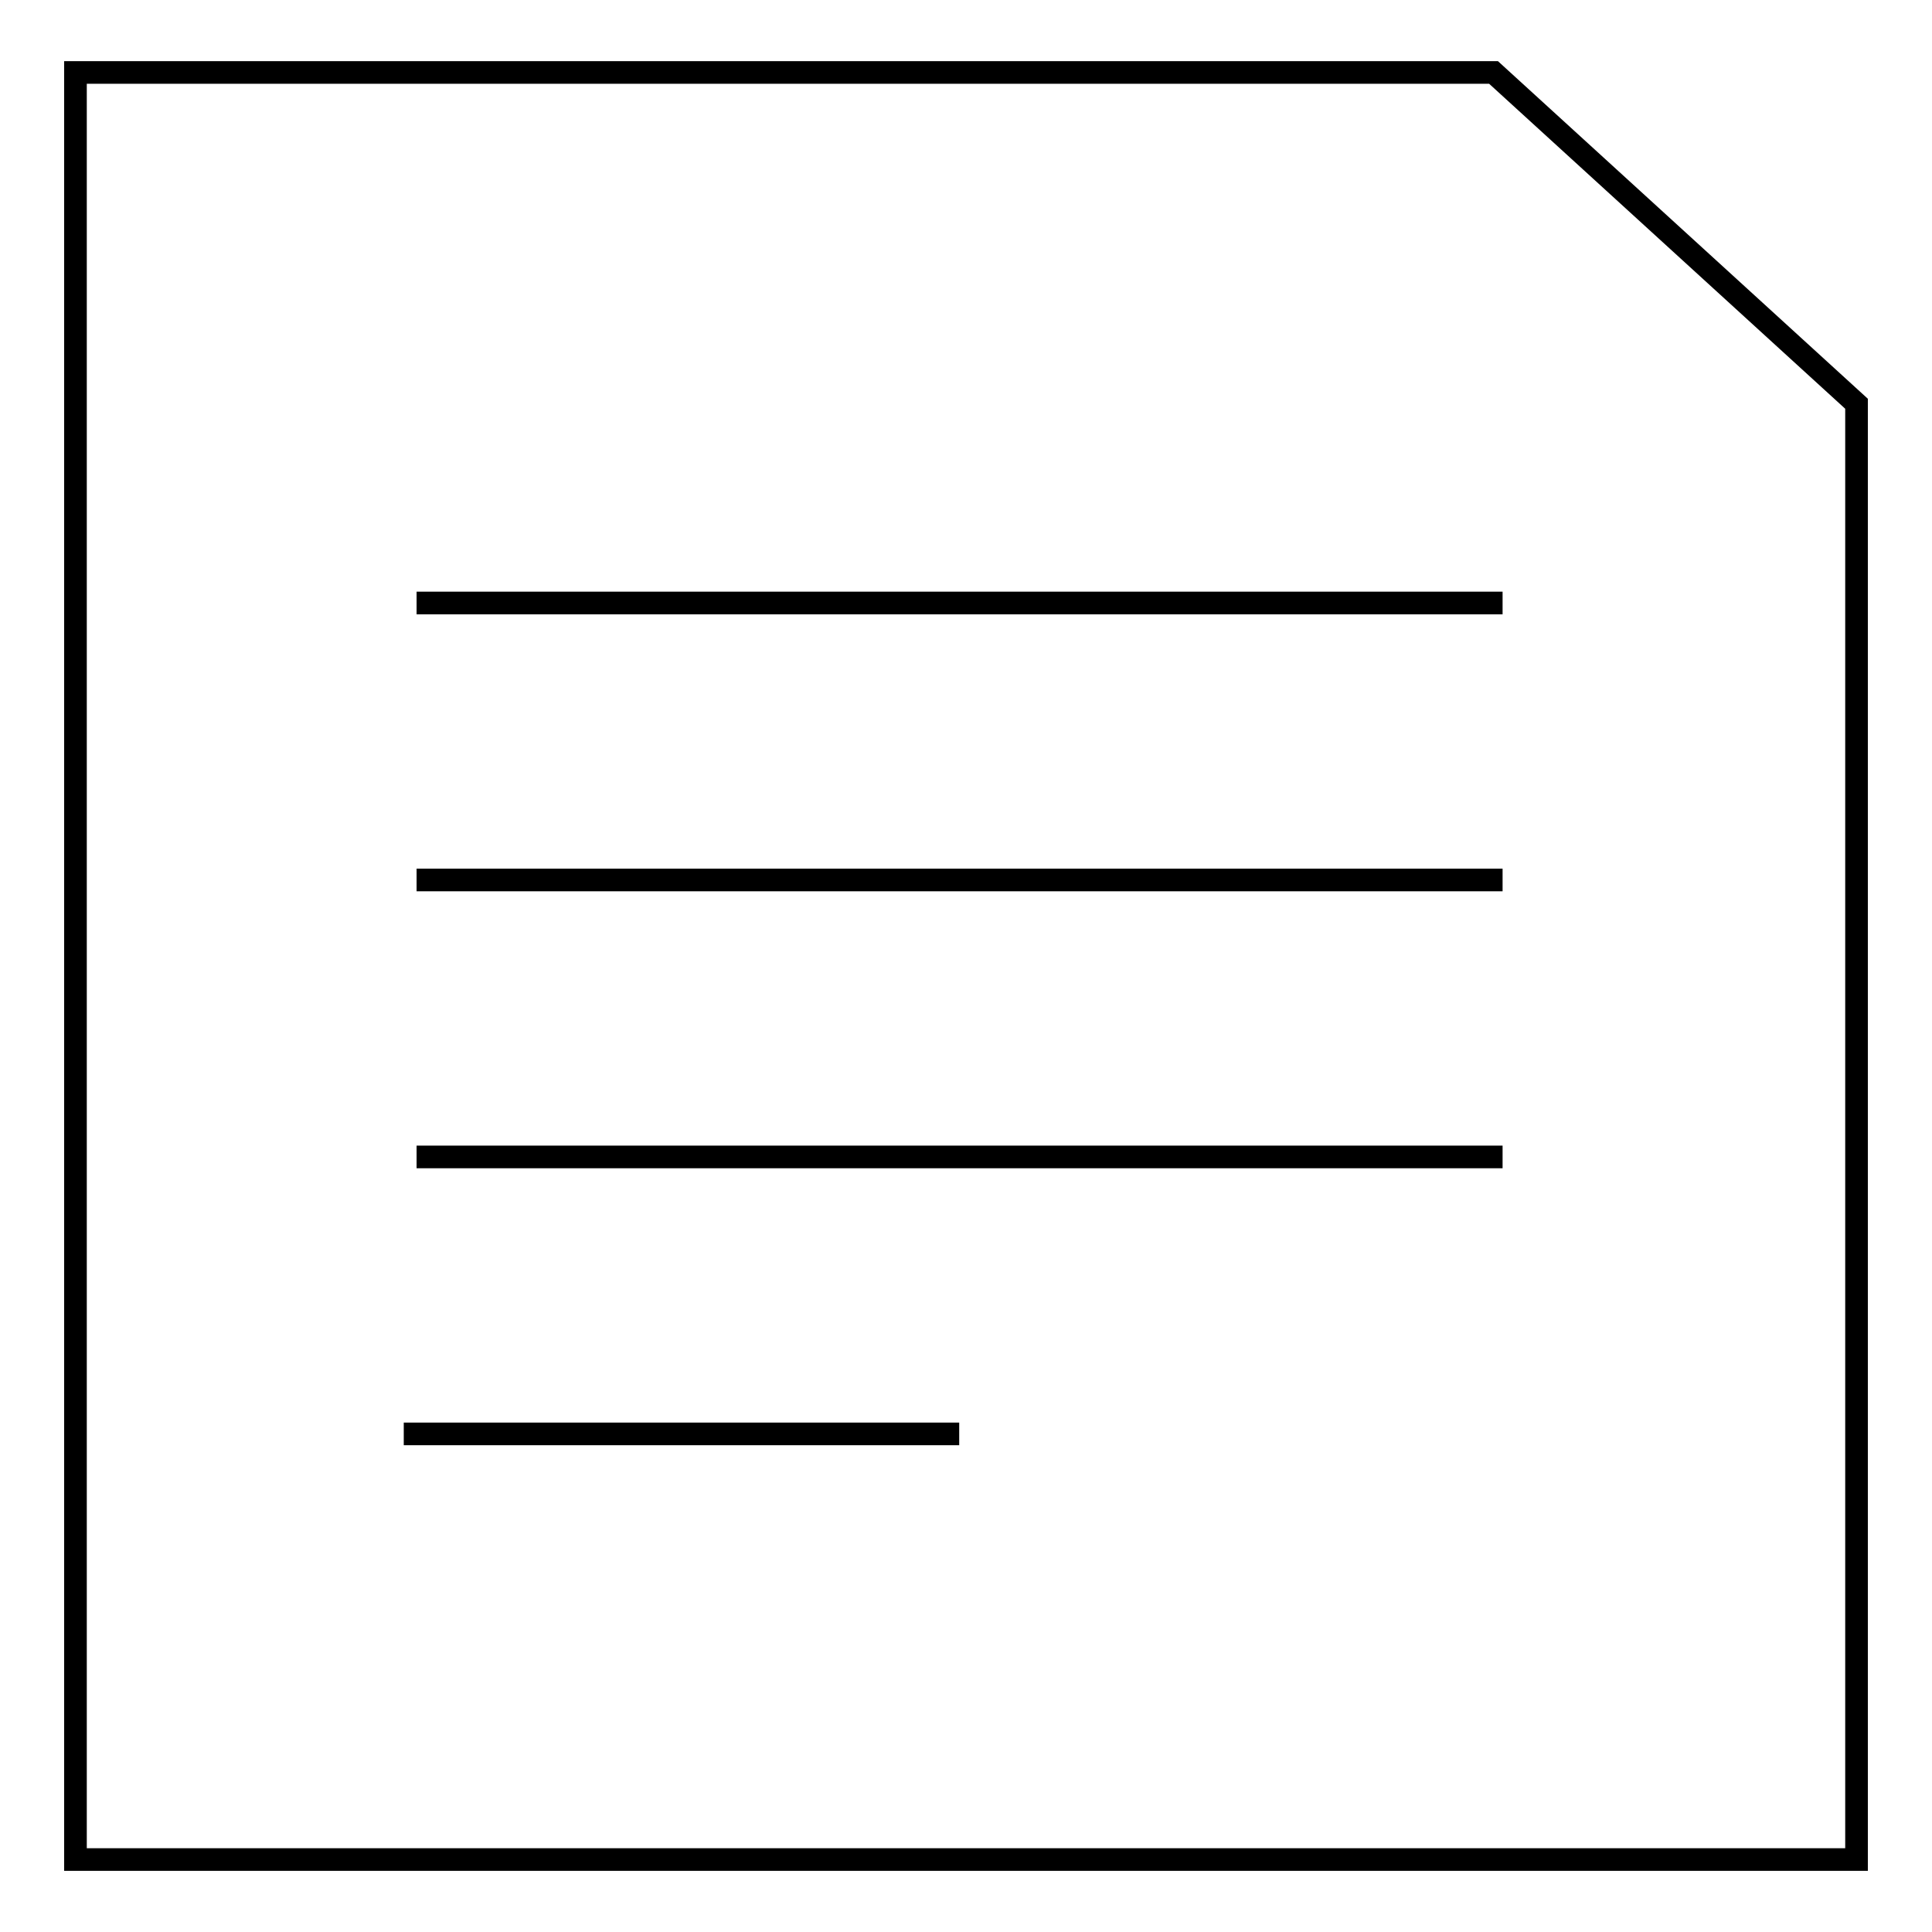
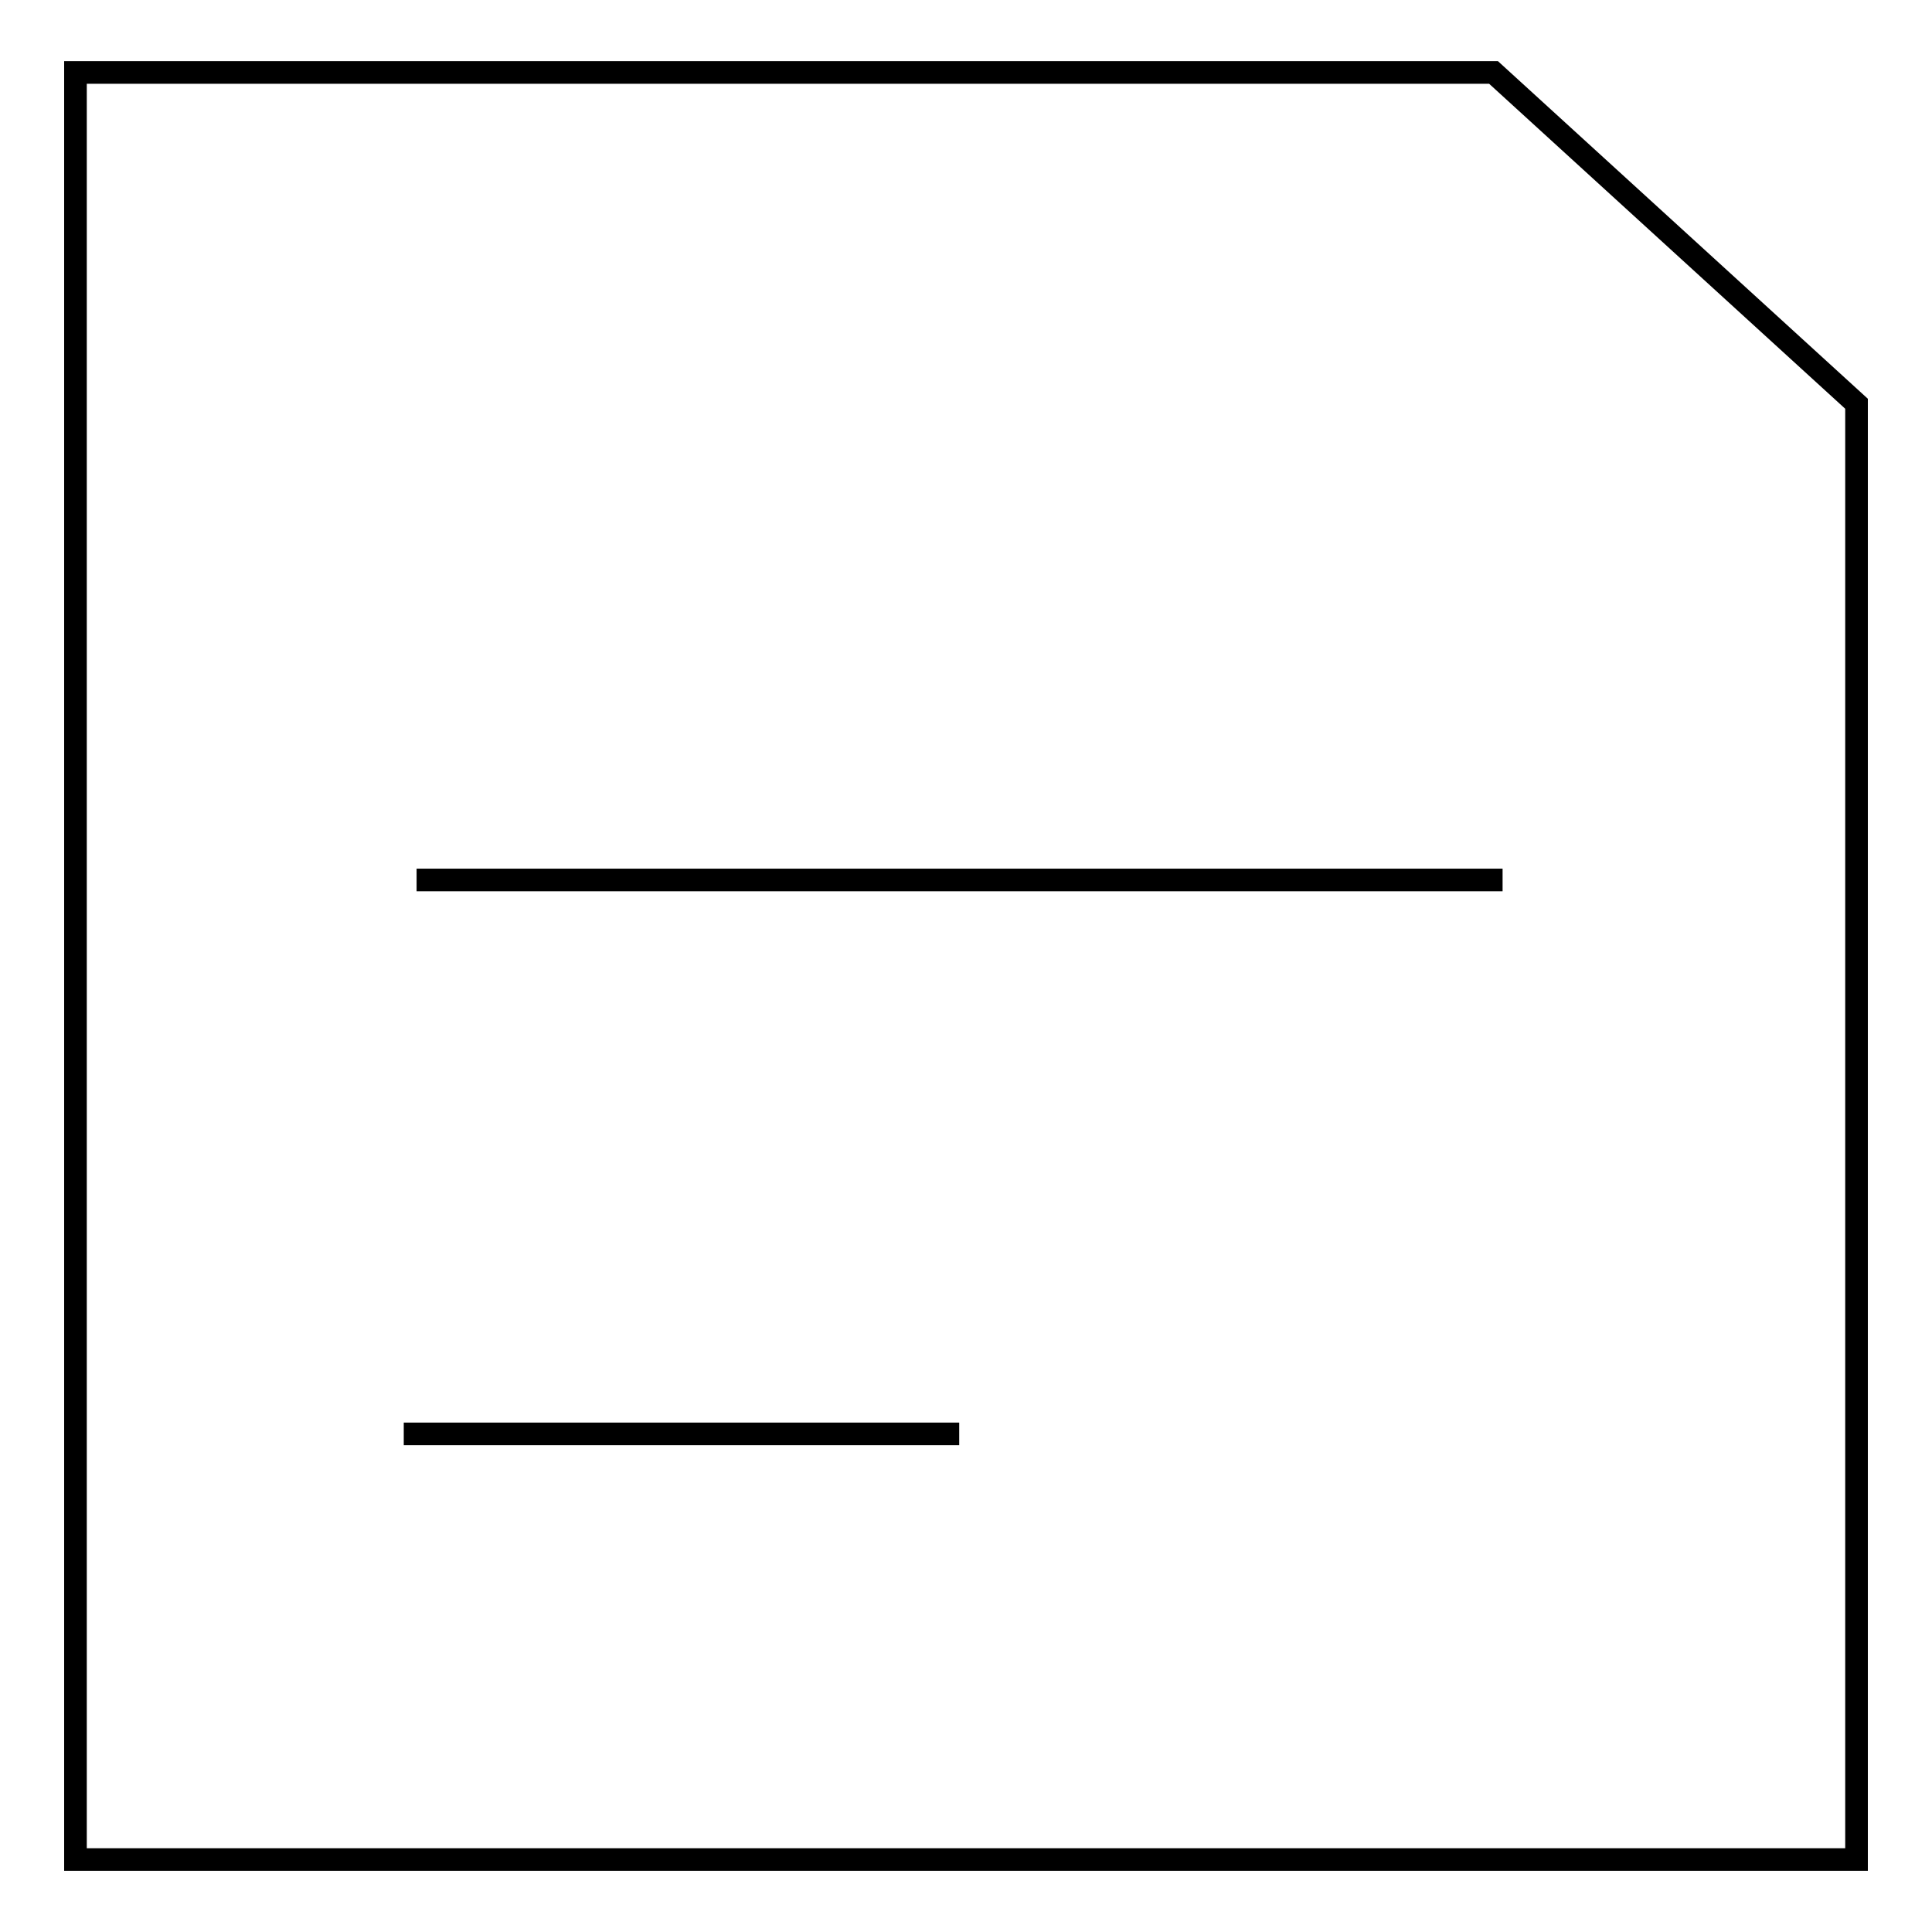
<svg xmlns="http://www.w3.org/2000/svg" version="1.1" x="0px" y="0px" viewBox="0 0 256 256" enable-background="new 0 0 256 256" xml:space="preserve">
  <g>
    <g>
      <path stroke-width="3" fill-opacity="0" stroke="#000000" d="M246,246.4H10V9.6h187.9L246,53.5V246.4z" />
-       <path stroke-width="3" fill-opacity="0" stroke="#000000" d="M55.2,79.9h143.9H55.2z" />
      <path stroke-width="3" fill-opacity="0" stroke="#000000" d="M55.2,116.6h143.9H55.2z" />
-       <path stroke-width="3" fill-opacity="0" stroke="#000000" d="M55.2,153.3h143.9H55.2z" />
      <path stroke-width="3" fill-opacity="0" stroke="#000000" d="M53.5,190h73.6H53.5z" />
    </g>
  </g>
</svg>